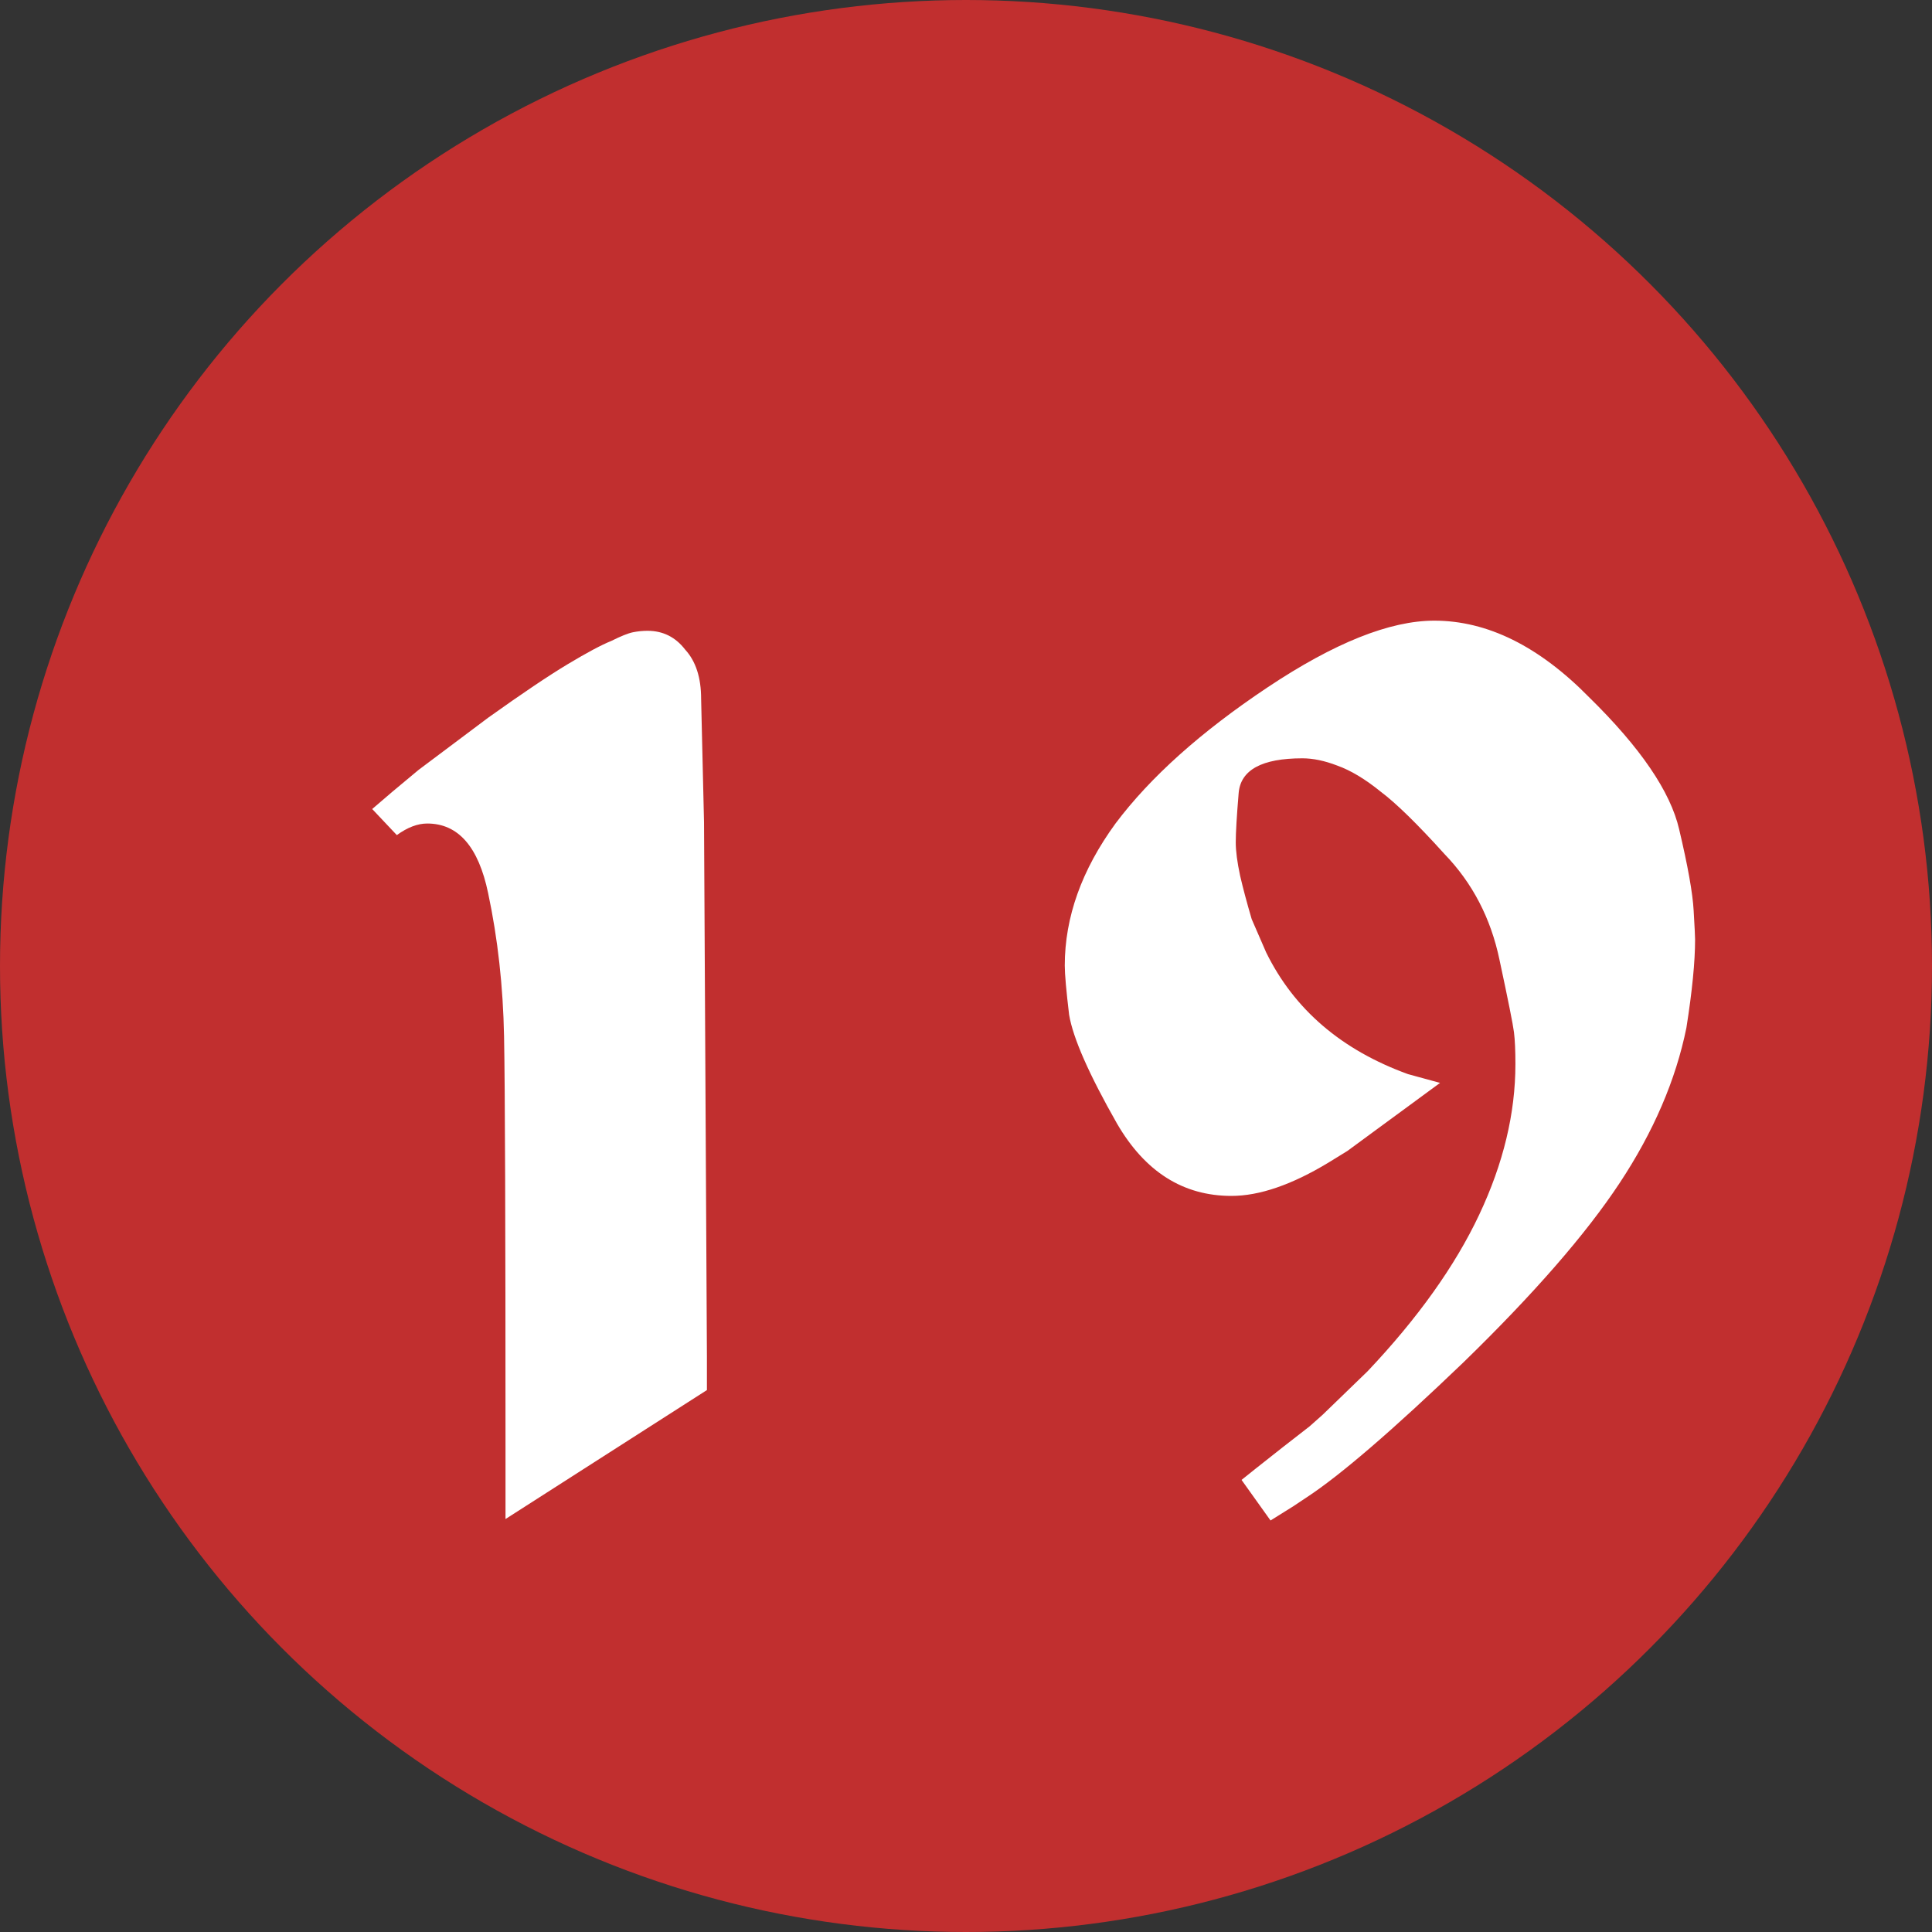
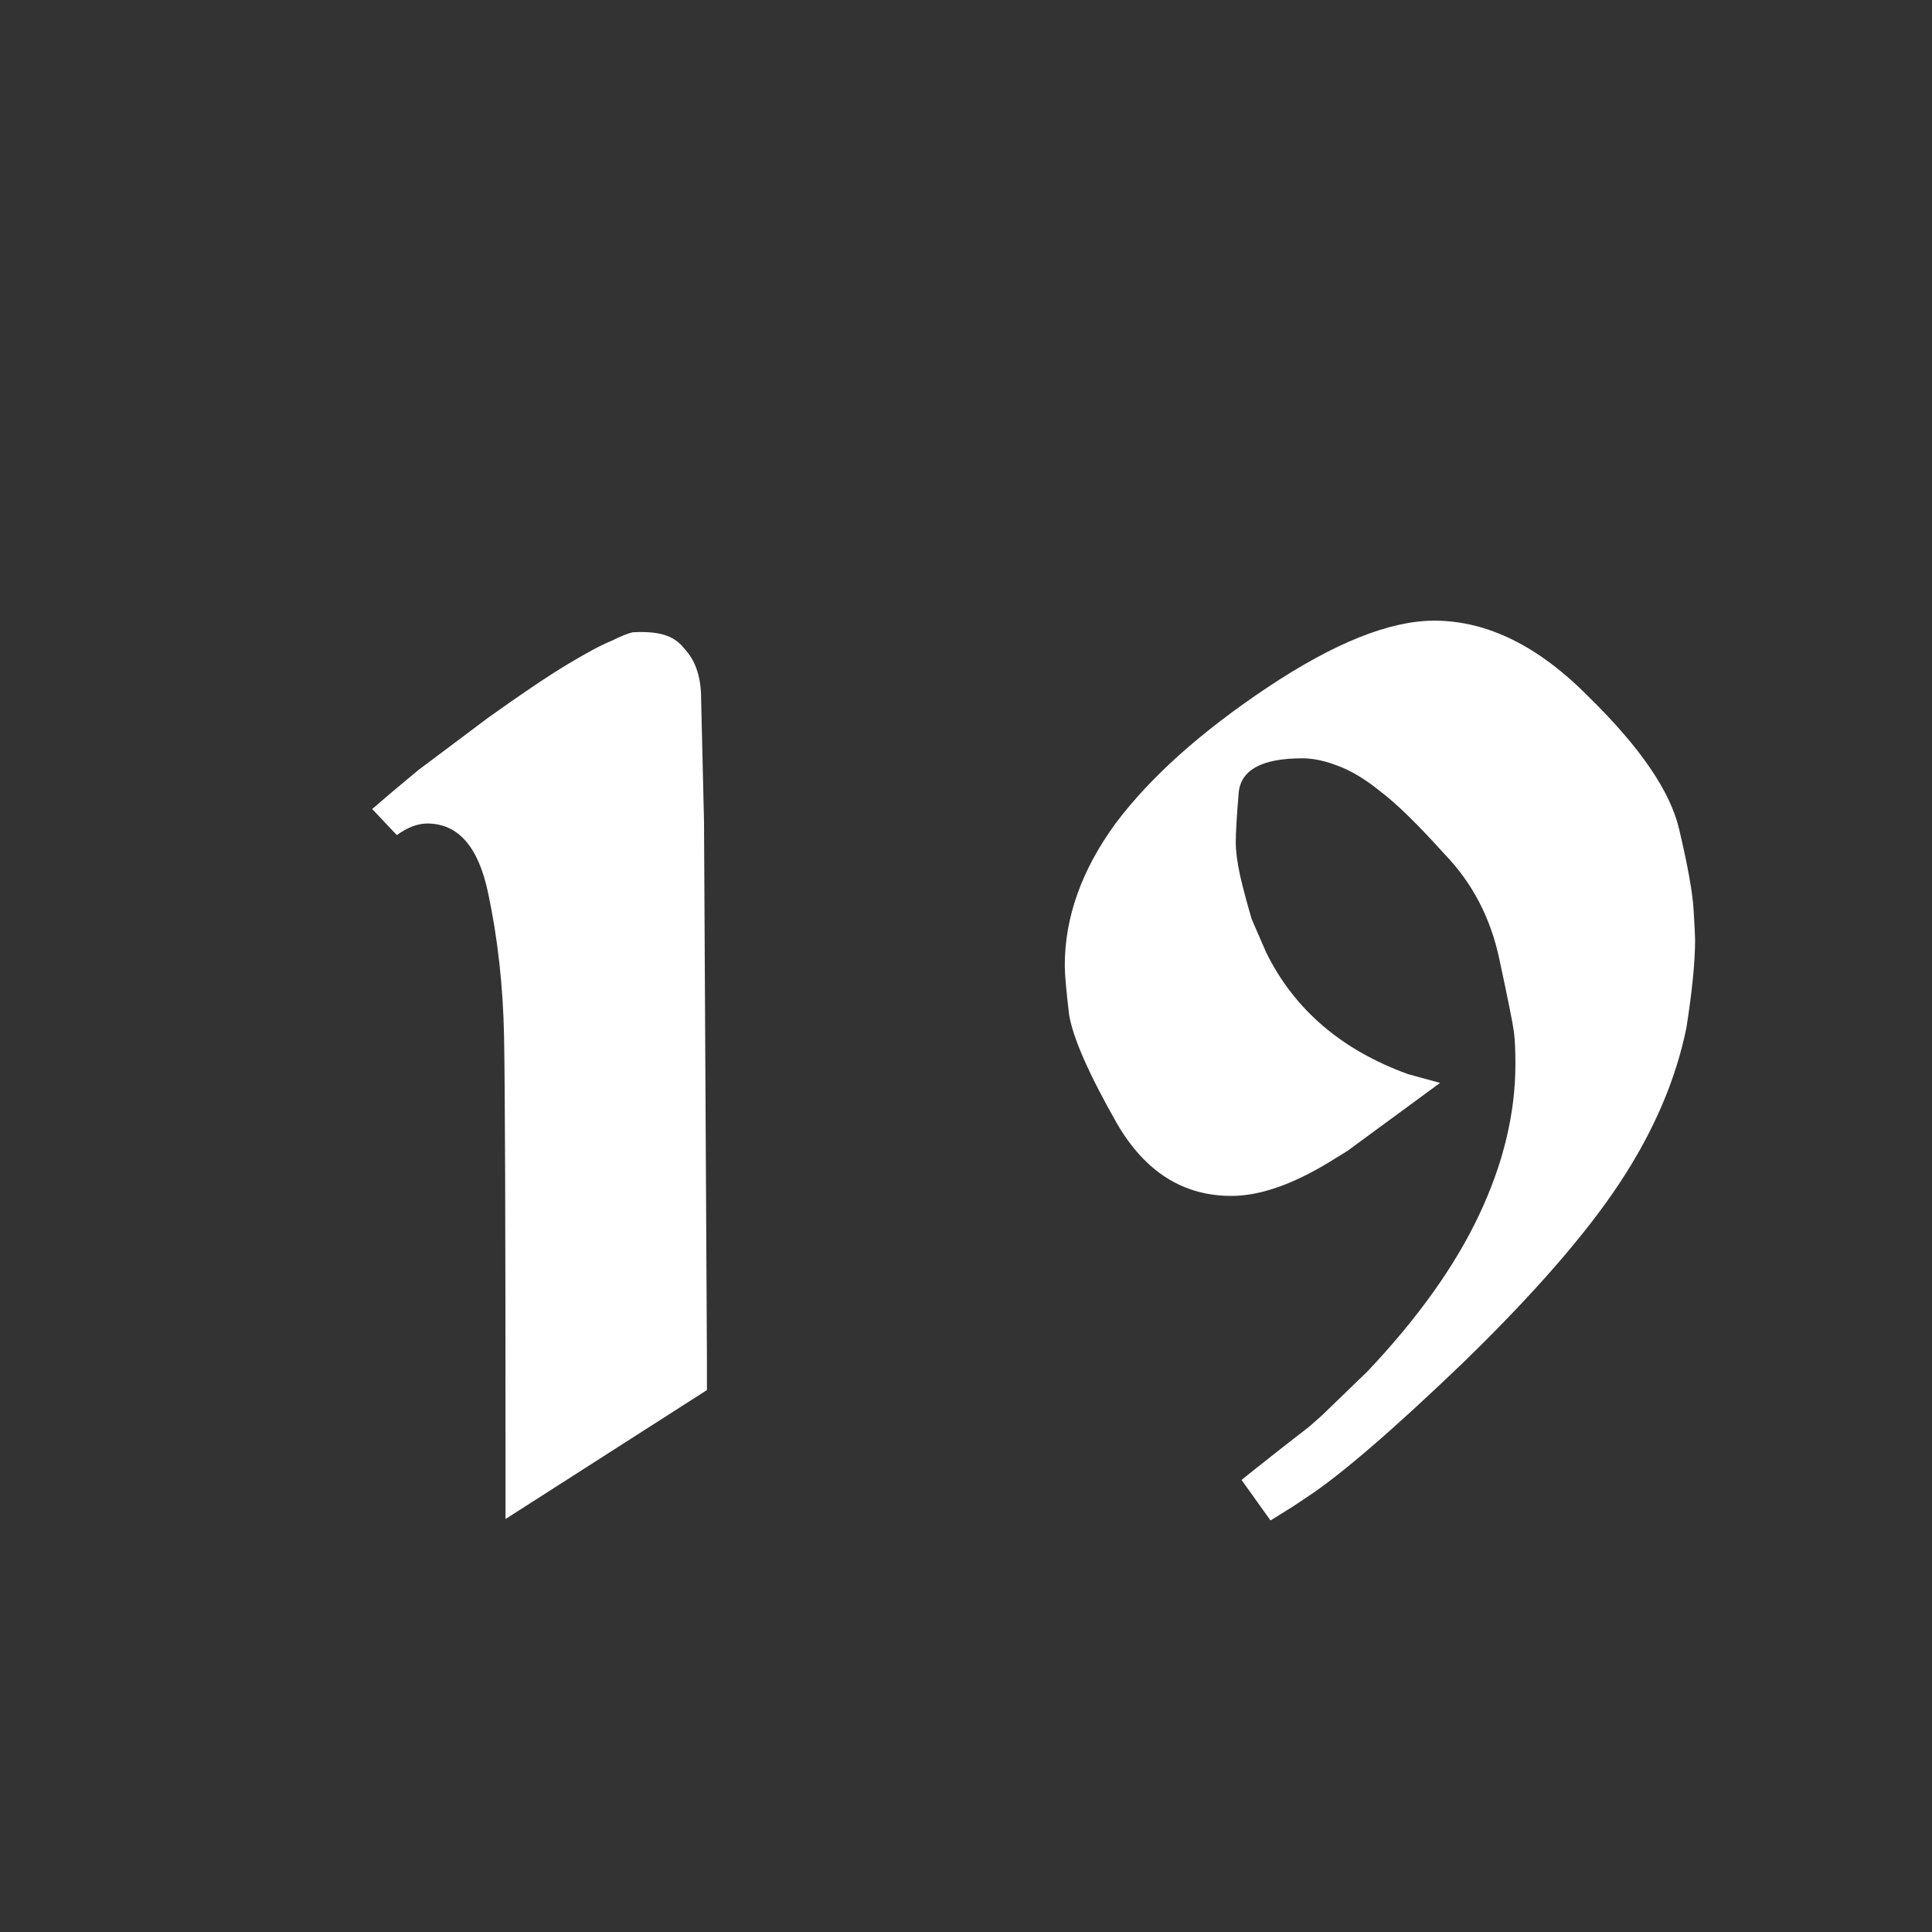
<svg xmlns="http://www.w3.org/2000/svg" width="40" height="40" viewBox="0 0 40 40" fill="none">
  <rect x="0" y="0" width="40" height="40" fill="#333333" stroke="none" />
-   <circle cx="20" cy="20" r="20" transform="matrix(-1 0 0 1 40 0)" fill="#C12F2F" />
-   <path d="M8.216 17.29L7.706 16.75L8.126 16.39L8.666 15.94L10.106 14.86C10.806 14.36 11.356 13.99 11.756 13.75C12.156 13.51 12.456 13.35 12.656 13.27C12.856 13.17 13.006 13.11 13.106 13.09C13.206 13.07 13.306 13.06 13.406 13.06C13.726 13.06 13.986 13.19 14.186 13.45C14.406 13.69 14.516 14.03 14.516 14.47L14.576 17.02L14.636 28.09V28.78L10.466 31.45V29.98C10.466 25.34 10.456 22.5 10.436 21.46C10.416 20.42 10.306 19.43 10.106 18.49C9.906 17.53 9.486 17.05 8.846 17.05C8.646 17.05 8.436 17.13 8.216 17.29ZM26.785 31.18L26.305 31.48L25.705 30.64L26.005 30.4L26.575 29.95L27.115 29.53L27.385 29.29L28.315 28.39C29.355 27.29 30.125 26.21 30.625 25.15C31.125 24.09 31.375 23.05 31.375 22.03C31.375 21.75 31.365 21.53 31.345 21.37C31.325 21.21 31.225 20.71 31.045 19.87C30.865 19.01 30.485 18.28 29.905 17.68C29.345 17.06 28.905 16.63 28.585 16.39C28.265 16.13 27.965 15.95 27.685 15.85C27.425 15.75 27.185 15.7 26.965 15.7C26.125 15.7 25.685 15.94 25.645 16.42C25.605 16.9 25.585 17.24 25.585 17.44C25.585 17.62 25.615 17.85 25.675 18.13C25.735 18.39 25.815 18.69 25.915 19.03L26.215 19.72C26.795 20.9 27.775 21.74 29.155 22.24L29.815 22.42L27.895 23.83L27.505 24.07C26.745 24.53 26.075 24.76 25.495 24.76C24.495 24.76 23.705 24.26 23.125 23.26C22.545 22.24 22.215 21.49 22.135 21.01C22.075 20.51 22.045 20.17 22.045 19.99C22.045 18.99 22.395 18.01 23.095 17.05C23.815 16.09 24.865 15.15 26.245 14.23C27.625 13.31 28.775 12.85 29.695 12.85C30.795 12.85 31.865 13.38 32.905 14.44C33.965 15.48 34.585 16.39 34.765 17.17C34.945 17.93 35.045 18.49 35.065 18.85C35.085 19.19 35.095 19.39 35.095 19.45C35.095 19.91 35.035 20.52 34.915 21.28C34.695 22.36 34.235 23.43 33.535 24.49C32.835 25.55 31.755 26.79 30.295 28.21C28.835 29.61 27.755 30.54 27.055 31L26.785 31.18Z" fill="white" />
+   <path d="M8.216 17.29L7.706 16.75L8.126 16.39L8.666 15.94L10.106 14.86C10.806 14.36 11.356 13.99 11.756 13.75C12.156 13.51 12.456 13.35 12.656 13.27C12.856 13.17 13.006 13.11 13.106 13.09C13.726 13.06 13.986 13.19 14.186 13.45C14.406 13.69 14.516 14.03 14.516 14.47L14.576 17.02L14.636 28.09V28.78L10.466 31.45V29.98C10.466 25.34 10.456 22.5 10.436 21.46C10.416 20.42 10.306 19.43 10.106 18.49C9.906 17.53 9.486 17.05 8.846 17.05C8.646 17.05 8.436 17.13 8.216 17.29ZM26.785 31.18L26.305 31.48L25.705 30.64L26.005 30.4L26.575 29.95L27.115 29.53L27.385 29.29L28.315 28.39C29.355 27.29 30.125 26.21 30.625 25.15C31.125 24.09 31.375 23.05 31.375 22.03C31.375 21.75 31.365 21.53 31.345 21.37C31.325 21.21 31.225 20.71 31.045 19.87C30.865 19.01 30.485 18.28 29.905 17.68C29.345 17.06 28.905 16.63 28.585 16.39C28.265 16.13 27.965 15.95 27.685 15.85C27.425 15.75 27.185 15.7 26.965 15.7C26.125 15.7 25.685 15.94 25.645 16.42C25.605 16.9 25.585 17.24 25.585 17.44C25.585 17.62 25.615 17.85 25.675 18.13C25.735 18.39 25.815 18.69 25.915 19.03L26.215 19.72C26.795 20.9 27.775 21.74 29.155 22.24L29.815 22.42L27.895 23.83L27.505 24.07C26.745 24.53 26.075 24.76 25.495 24.76C24.495 24.76 23.705 24.26 23.125 23.26C22.545 22.24 22.215 21.49 22.135 21.01C22.075 20.51 22.045 20.17 22.045 19.99C22.045 18.99 22.395 18.01 23.095 17.05C23.815 16.09 24.865 15.15 26.245 14.23C27.625 13.31 28.775 12.85 29.695 12.85C30.795 12.85 31.865 13.38 32.905 14.44C33.965 15.48 34.585 16.39 34.765 17.17C34.945 17.93 35.045 18.49 35.065 18.85C35.085 19.19 35.095 19.39 35.095 19.45C35.095 19.91 35.035 20.52 34.915 21.28C34.695 22.36 34.235 23.43 33.535 24.49C32.835 25.55 31.755 26.79 30.295 28.21C28.835 29.61 27.755 30.54 27.055 31L26.785 31.18Z" fill="white" />
</svg>